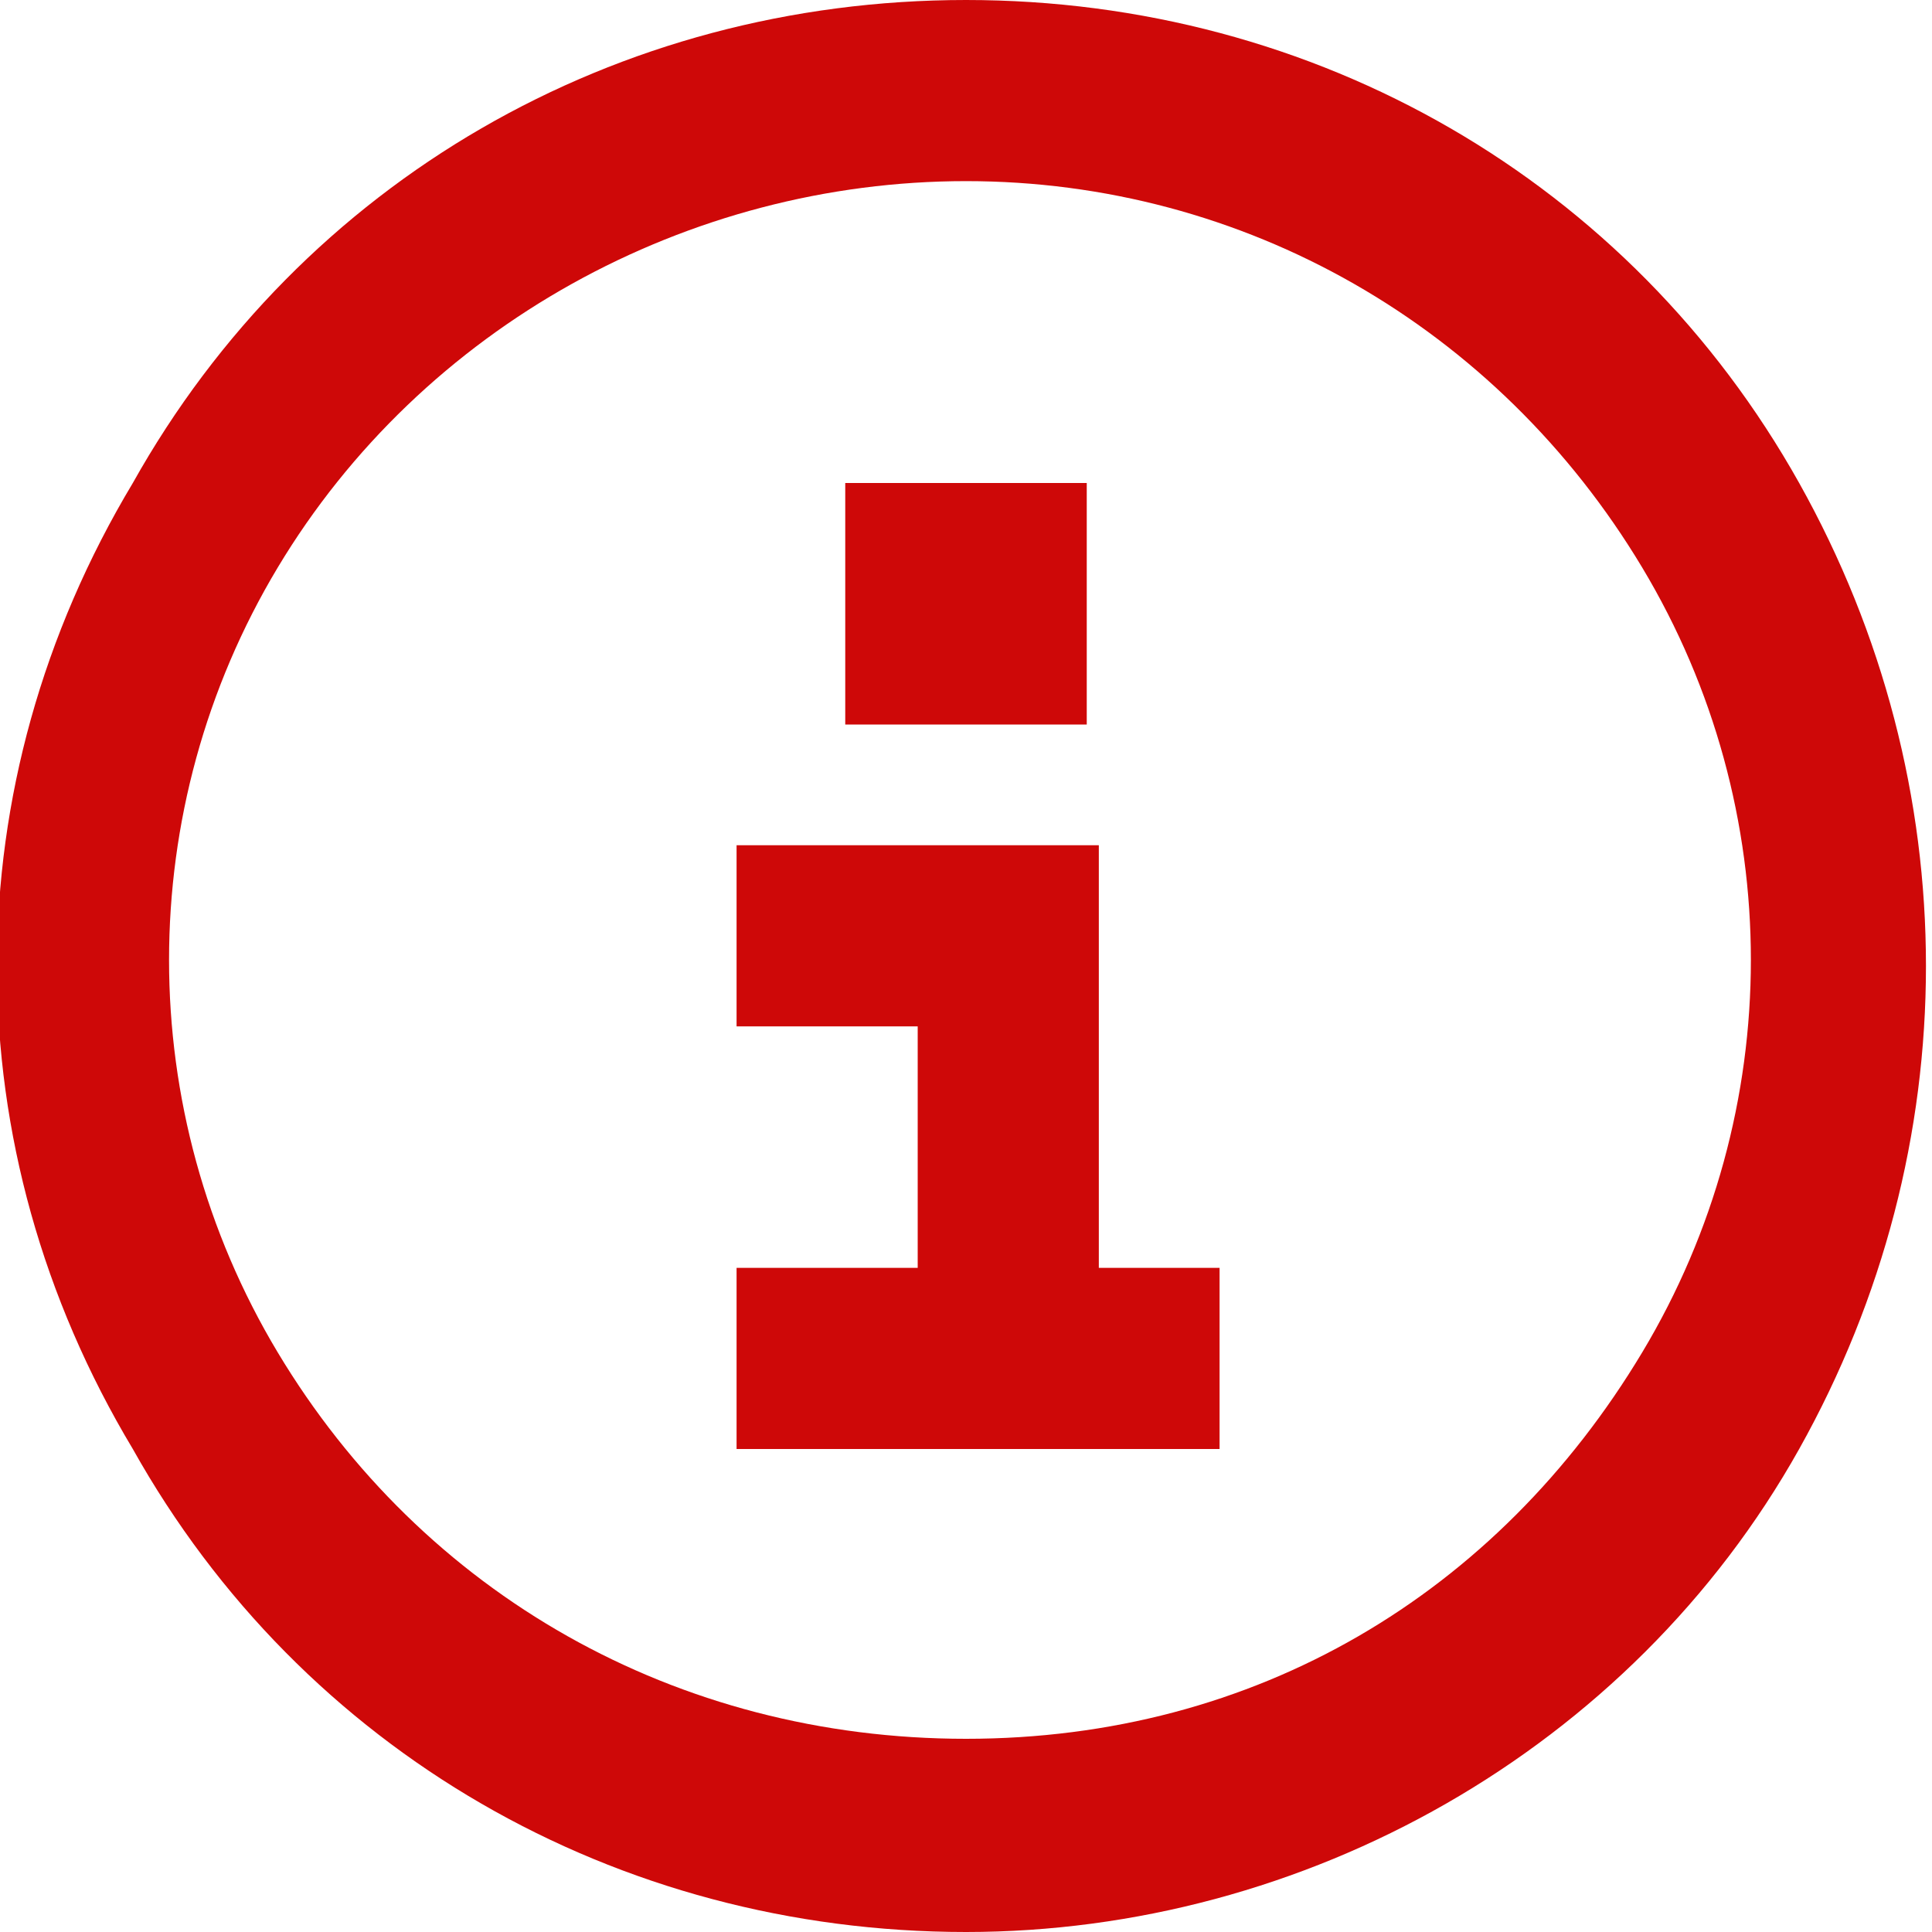
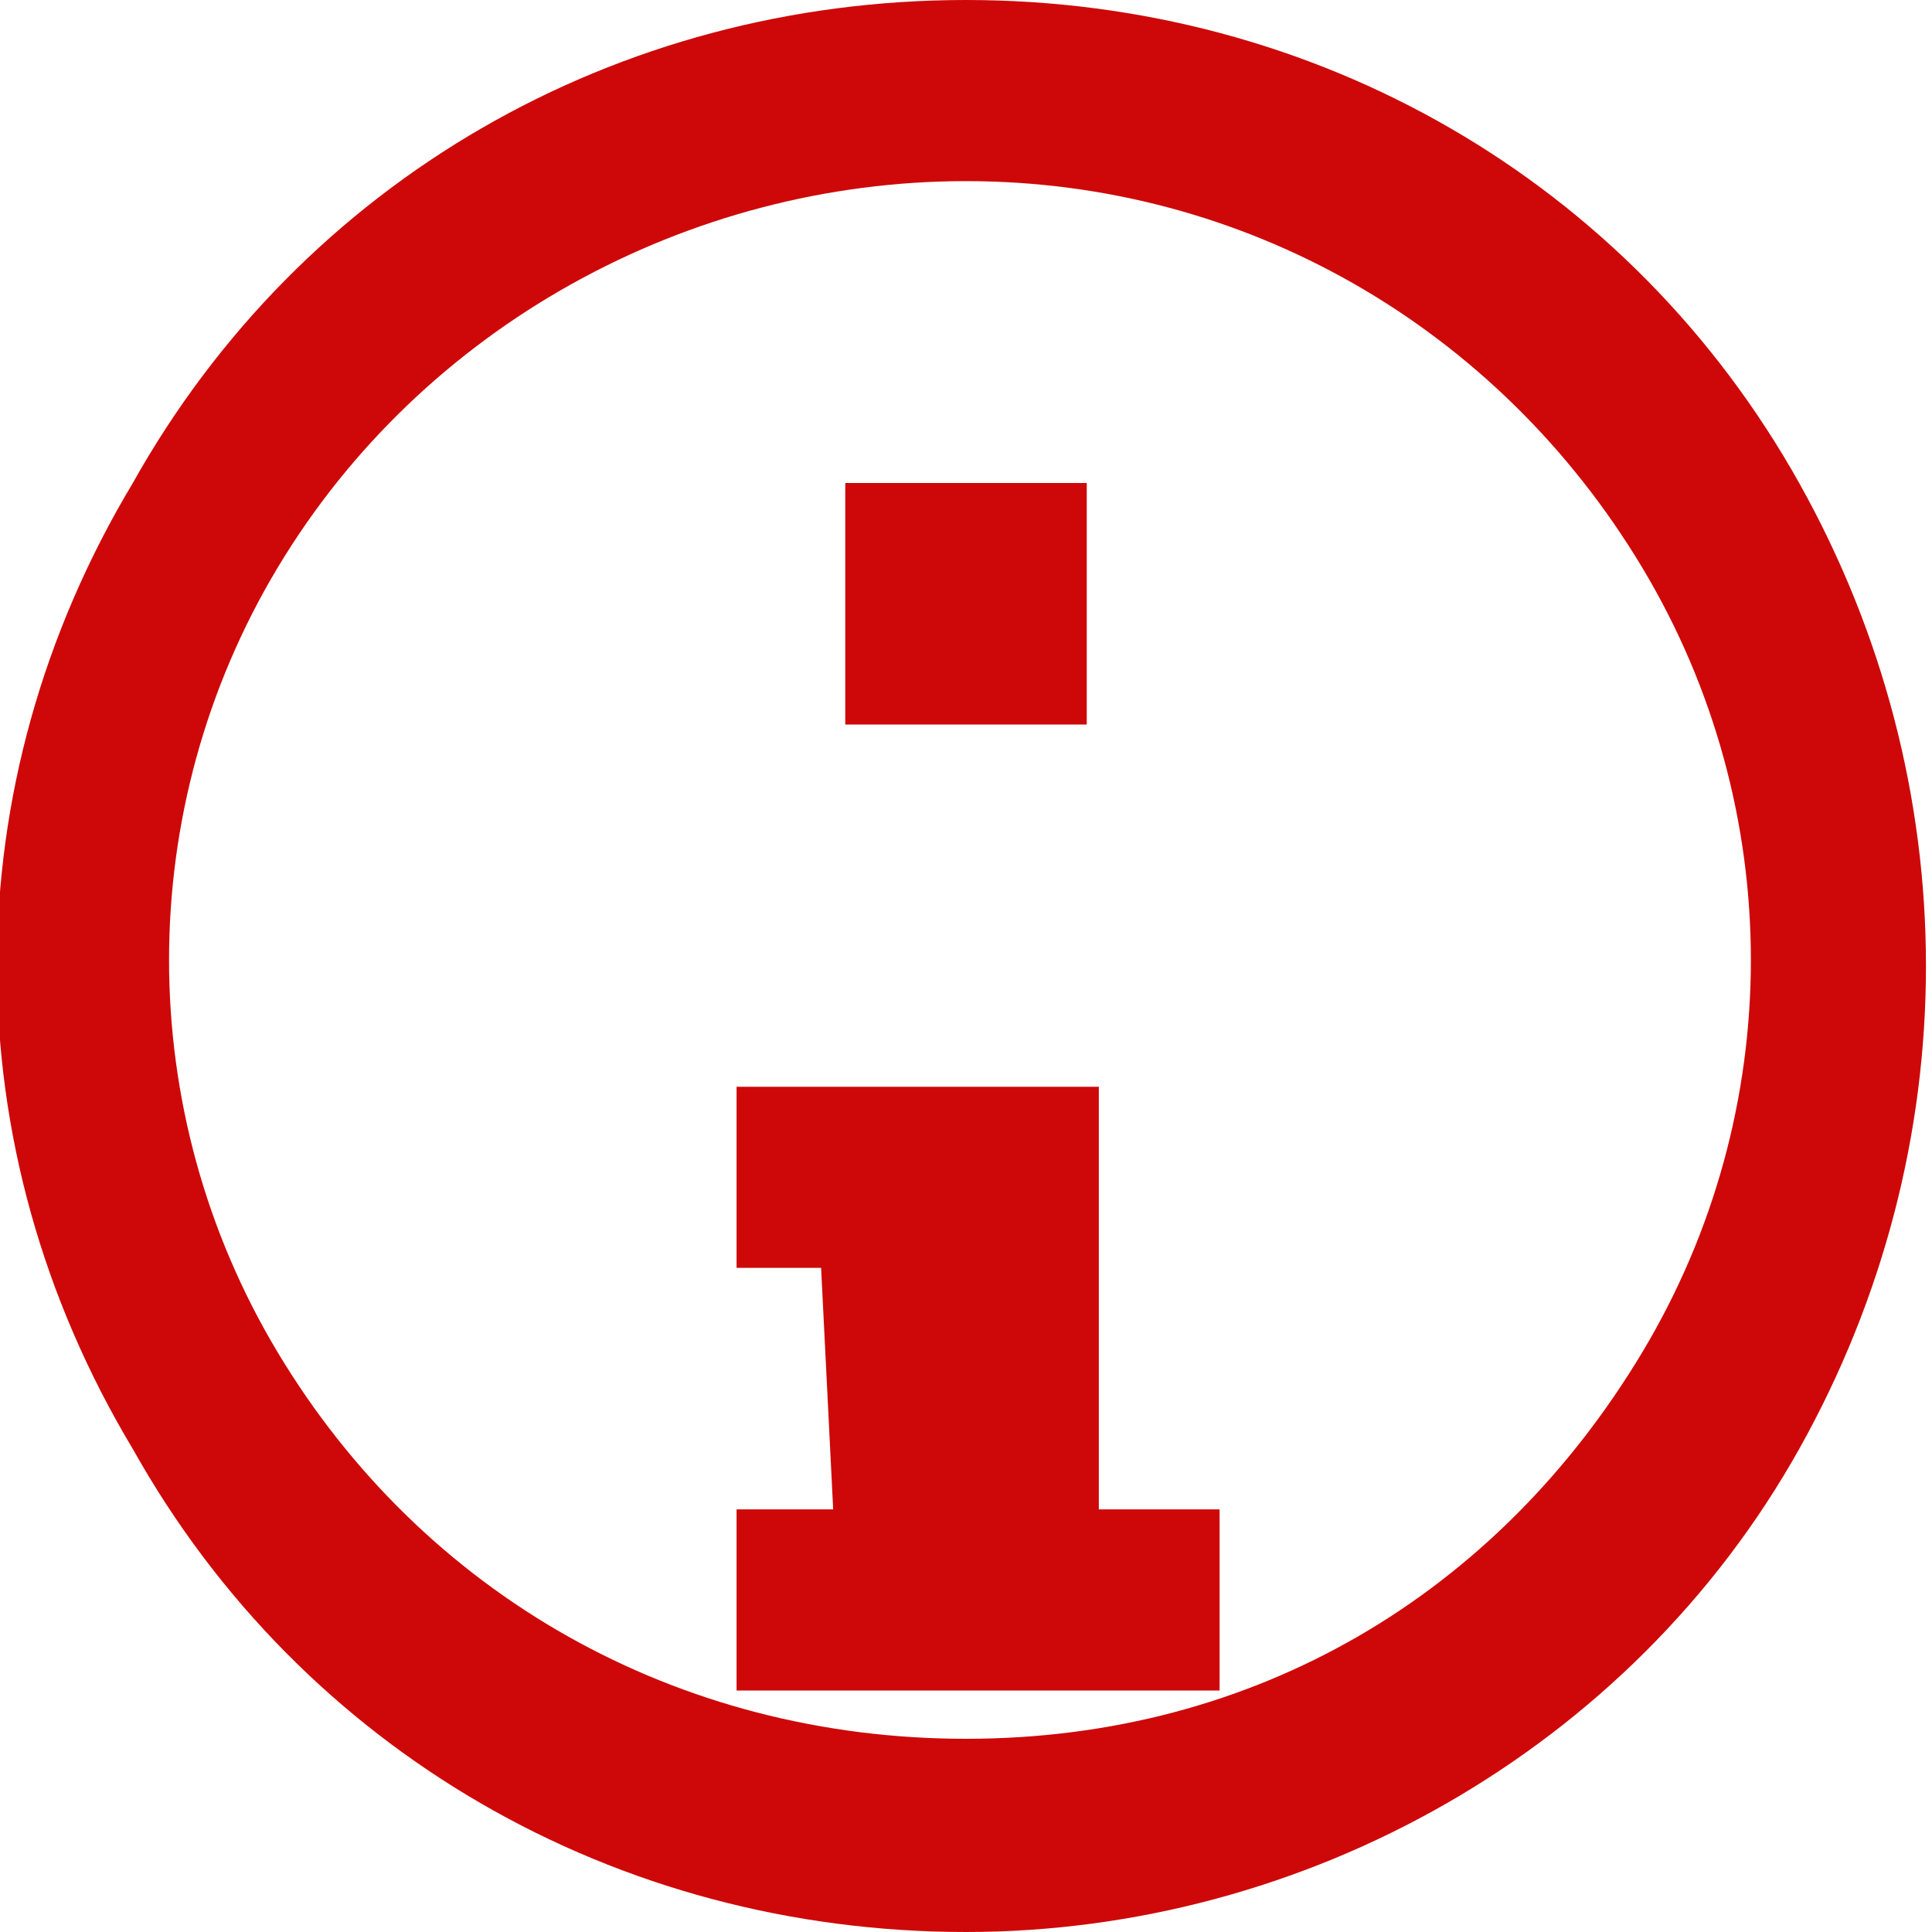
<svg xmlns="http://www.w3.org/2000/svg" id="Layer_1" version="1.1" viewBox="0 0 16 16">
  <defs>
    <style>
      .st0 {
        fill: #ce0808;
      }
    </style>
  </defs>
-   <path id="info-circle" class="st0" d="M8,1.5c-2.3,0-4.5,1.2-5.7,3.2-1.2,2-1.2,4.5,0,6.5,1.2,2,3.3,3.2,5.7,3.2s4.4-1.2,5.6-3.2c1.2-2,1.2-4.5,0-6.5-1.2-2-3.3-3.2-5.6-3.2ZM8,16c-2.9,0-5.5-1.5-6.9-4C-.4,9.5-.4,6.5,1.1,4,2.5,1.5,5.1,0,8,0s5.5,1.5,6.9,4c1.4,2.5,1.4,5.5,0,8-1.4,2.5-4.1,4-6.9,4ZM6.8,10.5h.8v-2h-1.5v-1.5h3v3.5h1v1.5h-4v-1.5h.8ZM9,6h-2v-2h2v2Z" />
+   <path id="info-circle" class="st0" d="M8,1.5c-2.3,0-4.5,1.2-5.7,3.2-1.2,2-1.2,4.5,0,6.5,1.2,2,3.3,3.2,5.7,3.2s4.4-1.2,5.6-3.2c1.2-2,1.2-4.5,0-6.5-1.2-2-3.3-3.2-5.6-3.2ZM8,16c-2.9,0-5.5-1.5-6.9-4C-.4,9.5-.4,6.5,1.1,4,2.5,1.5,5.1,0,8,0s5.5,1.5,6.9,4c1.4,2.5,1.4,5.5,0,8-1.4,2.5-4.1,4-6.9,4ZM6.8,10.5h.8h-1.5v-1.5h3v3.5h1v1.5h-4v-1.5h.8ZM9,6h-2v-2h2v2Z" />
</svg>